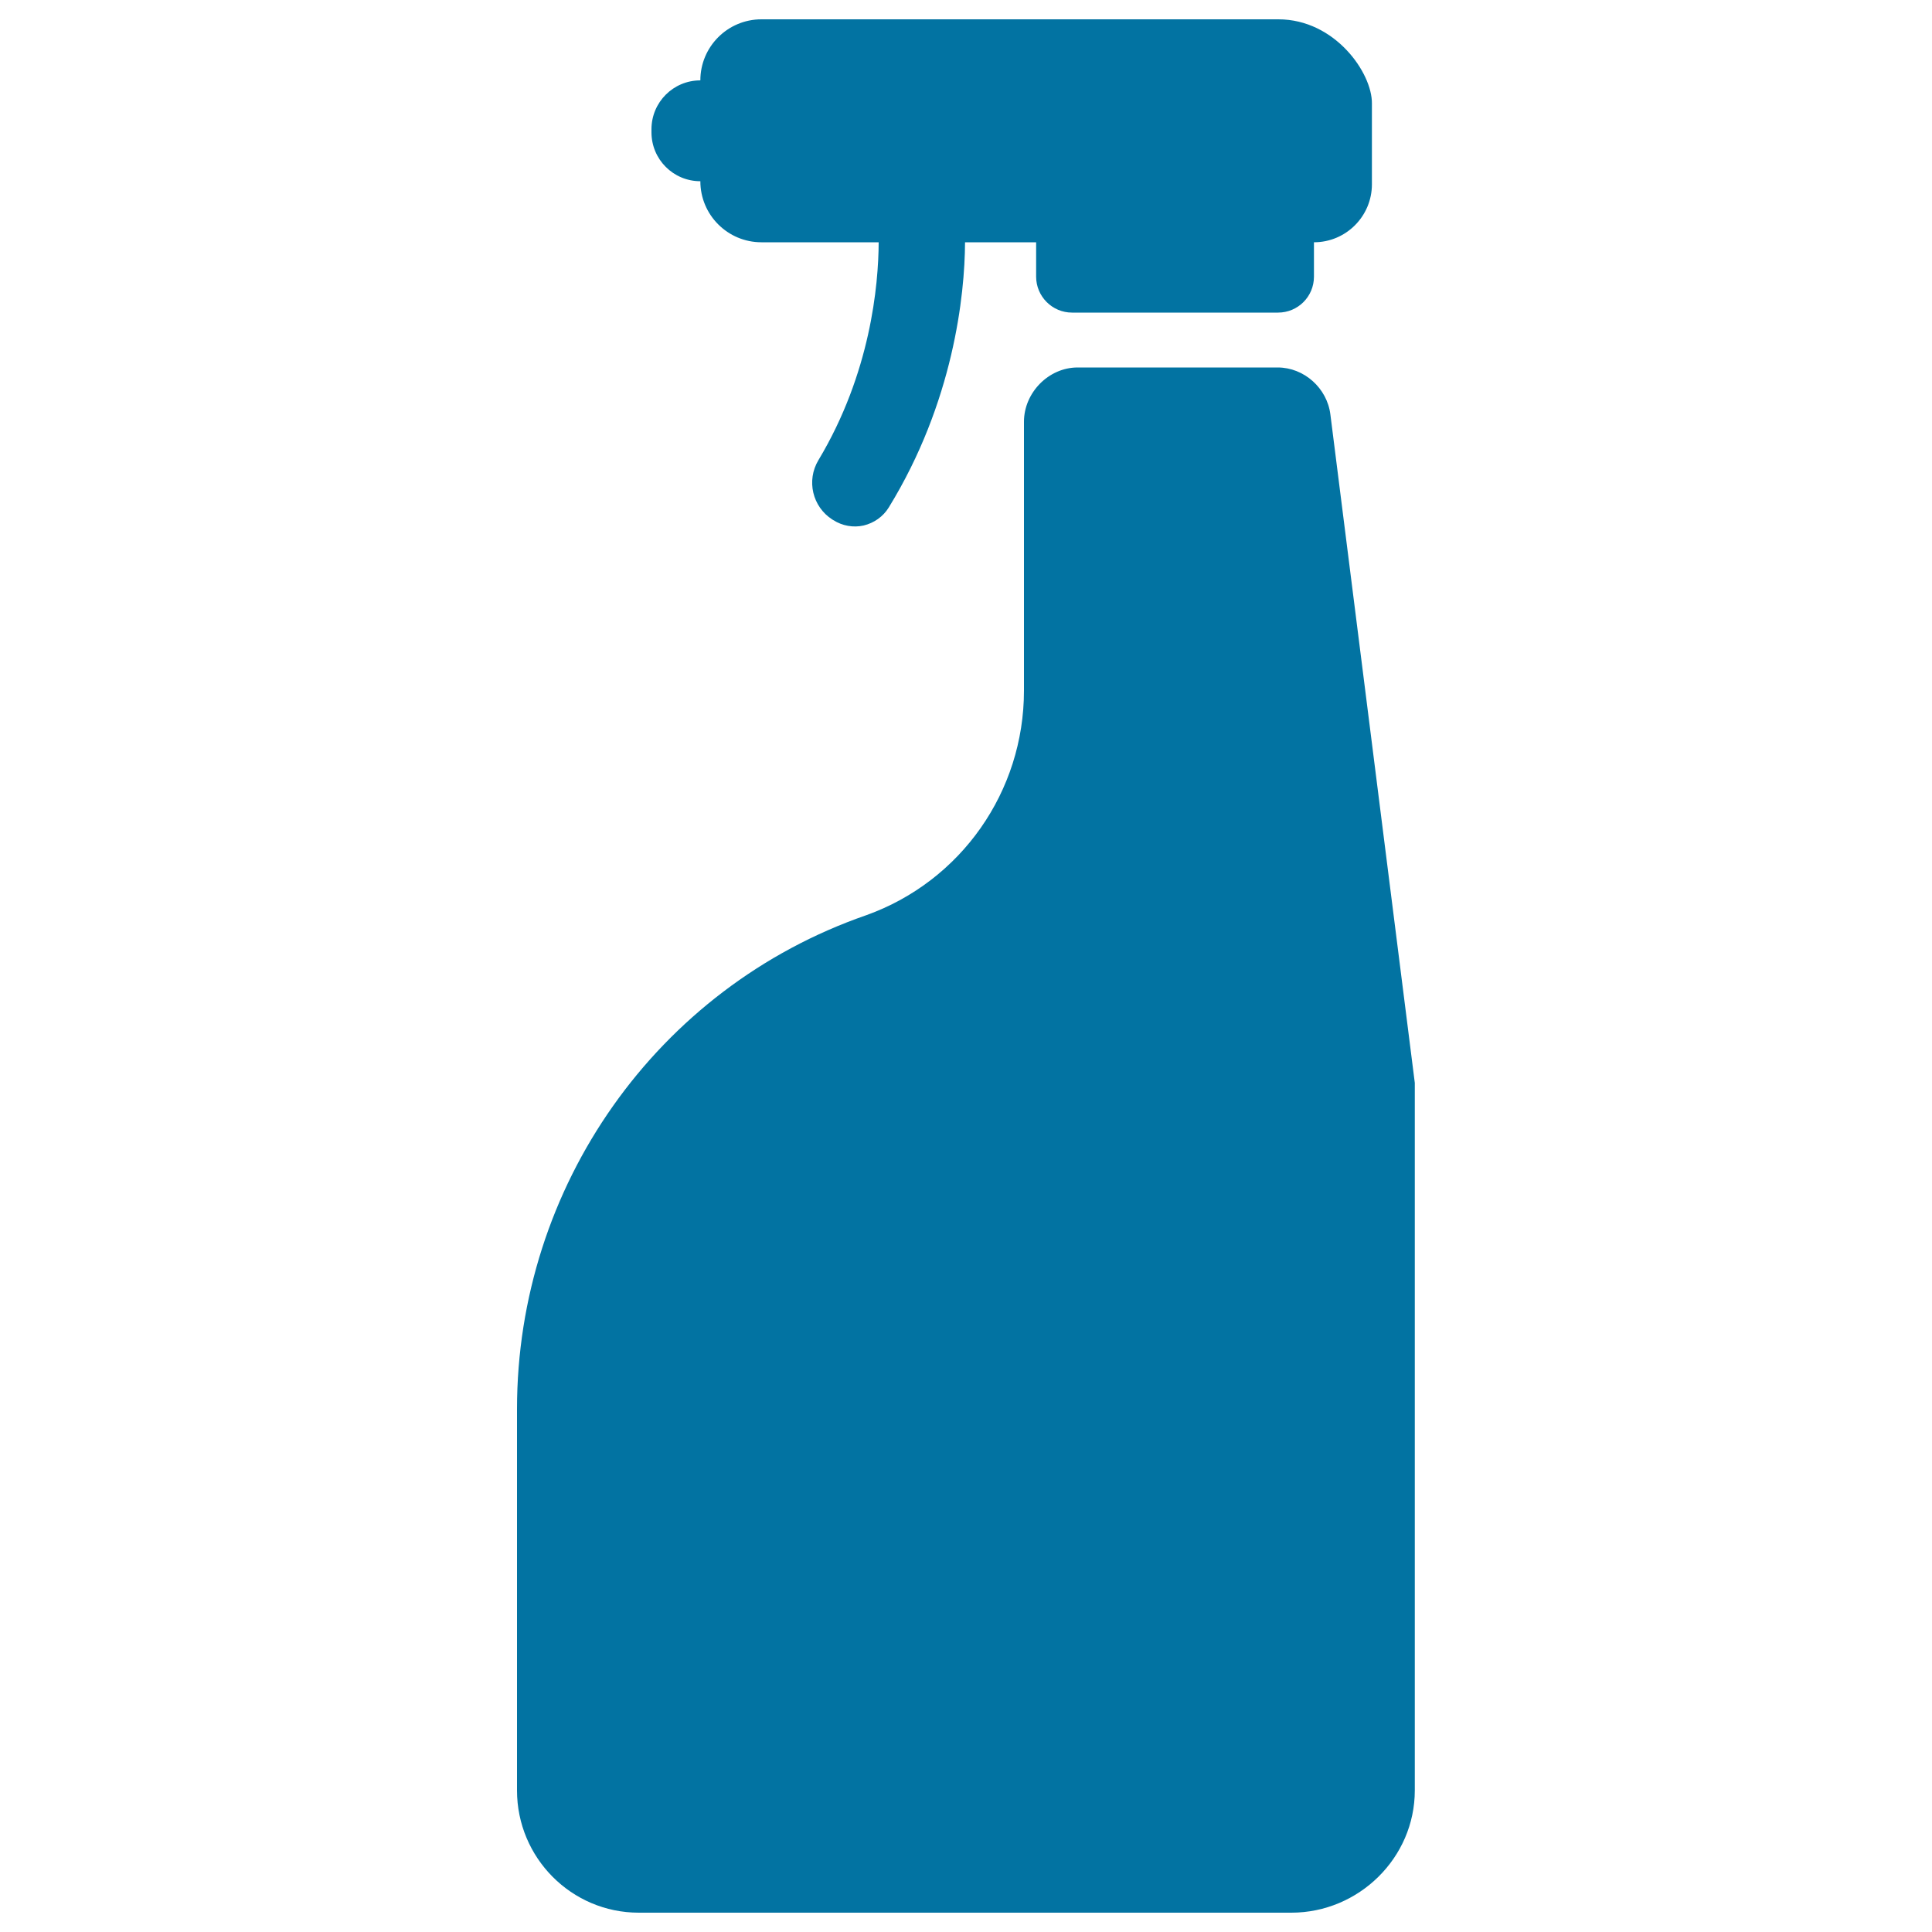
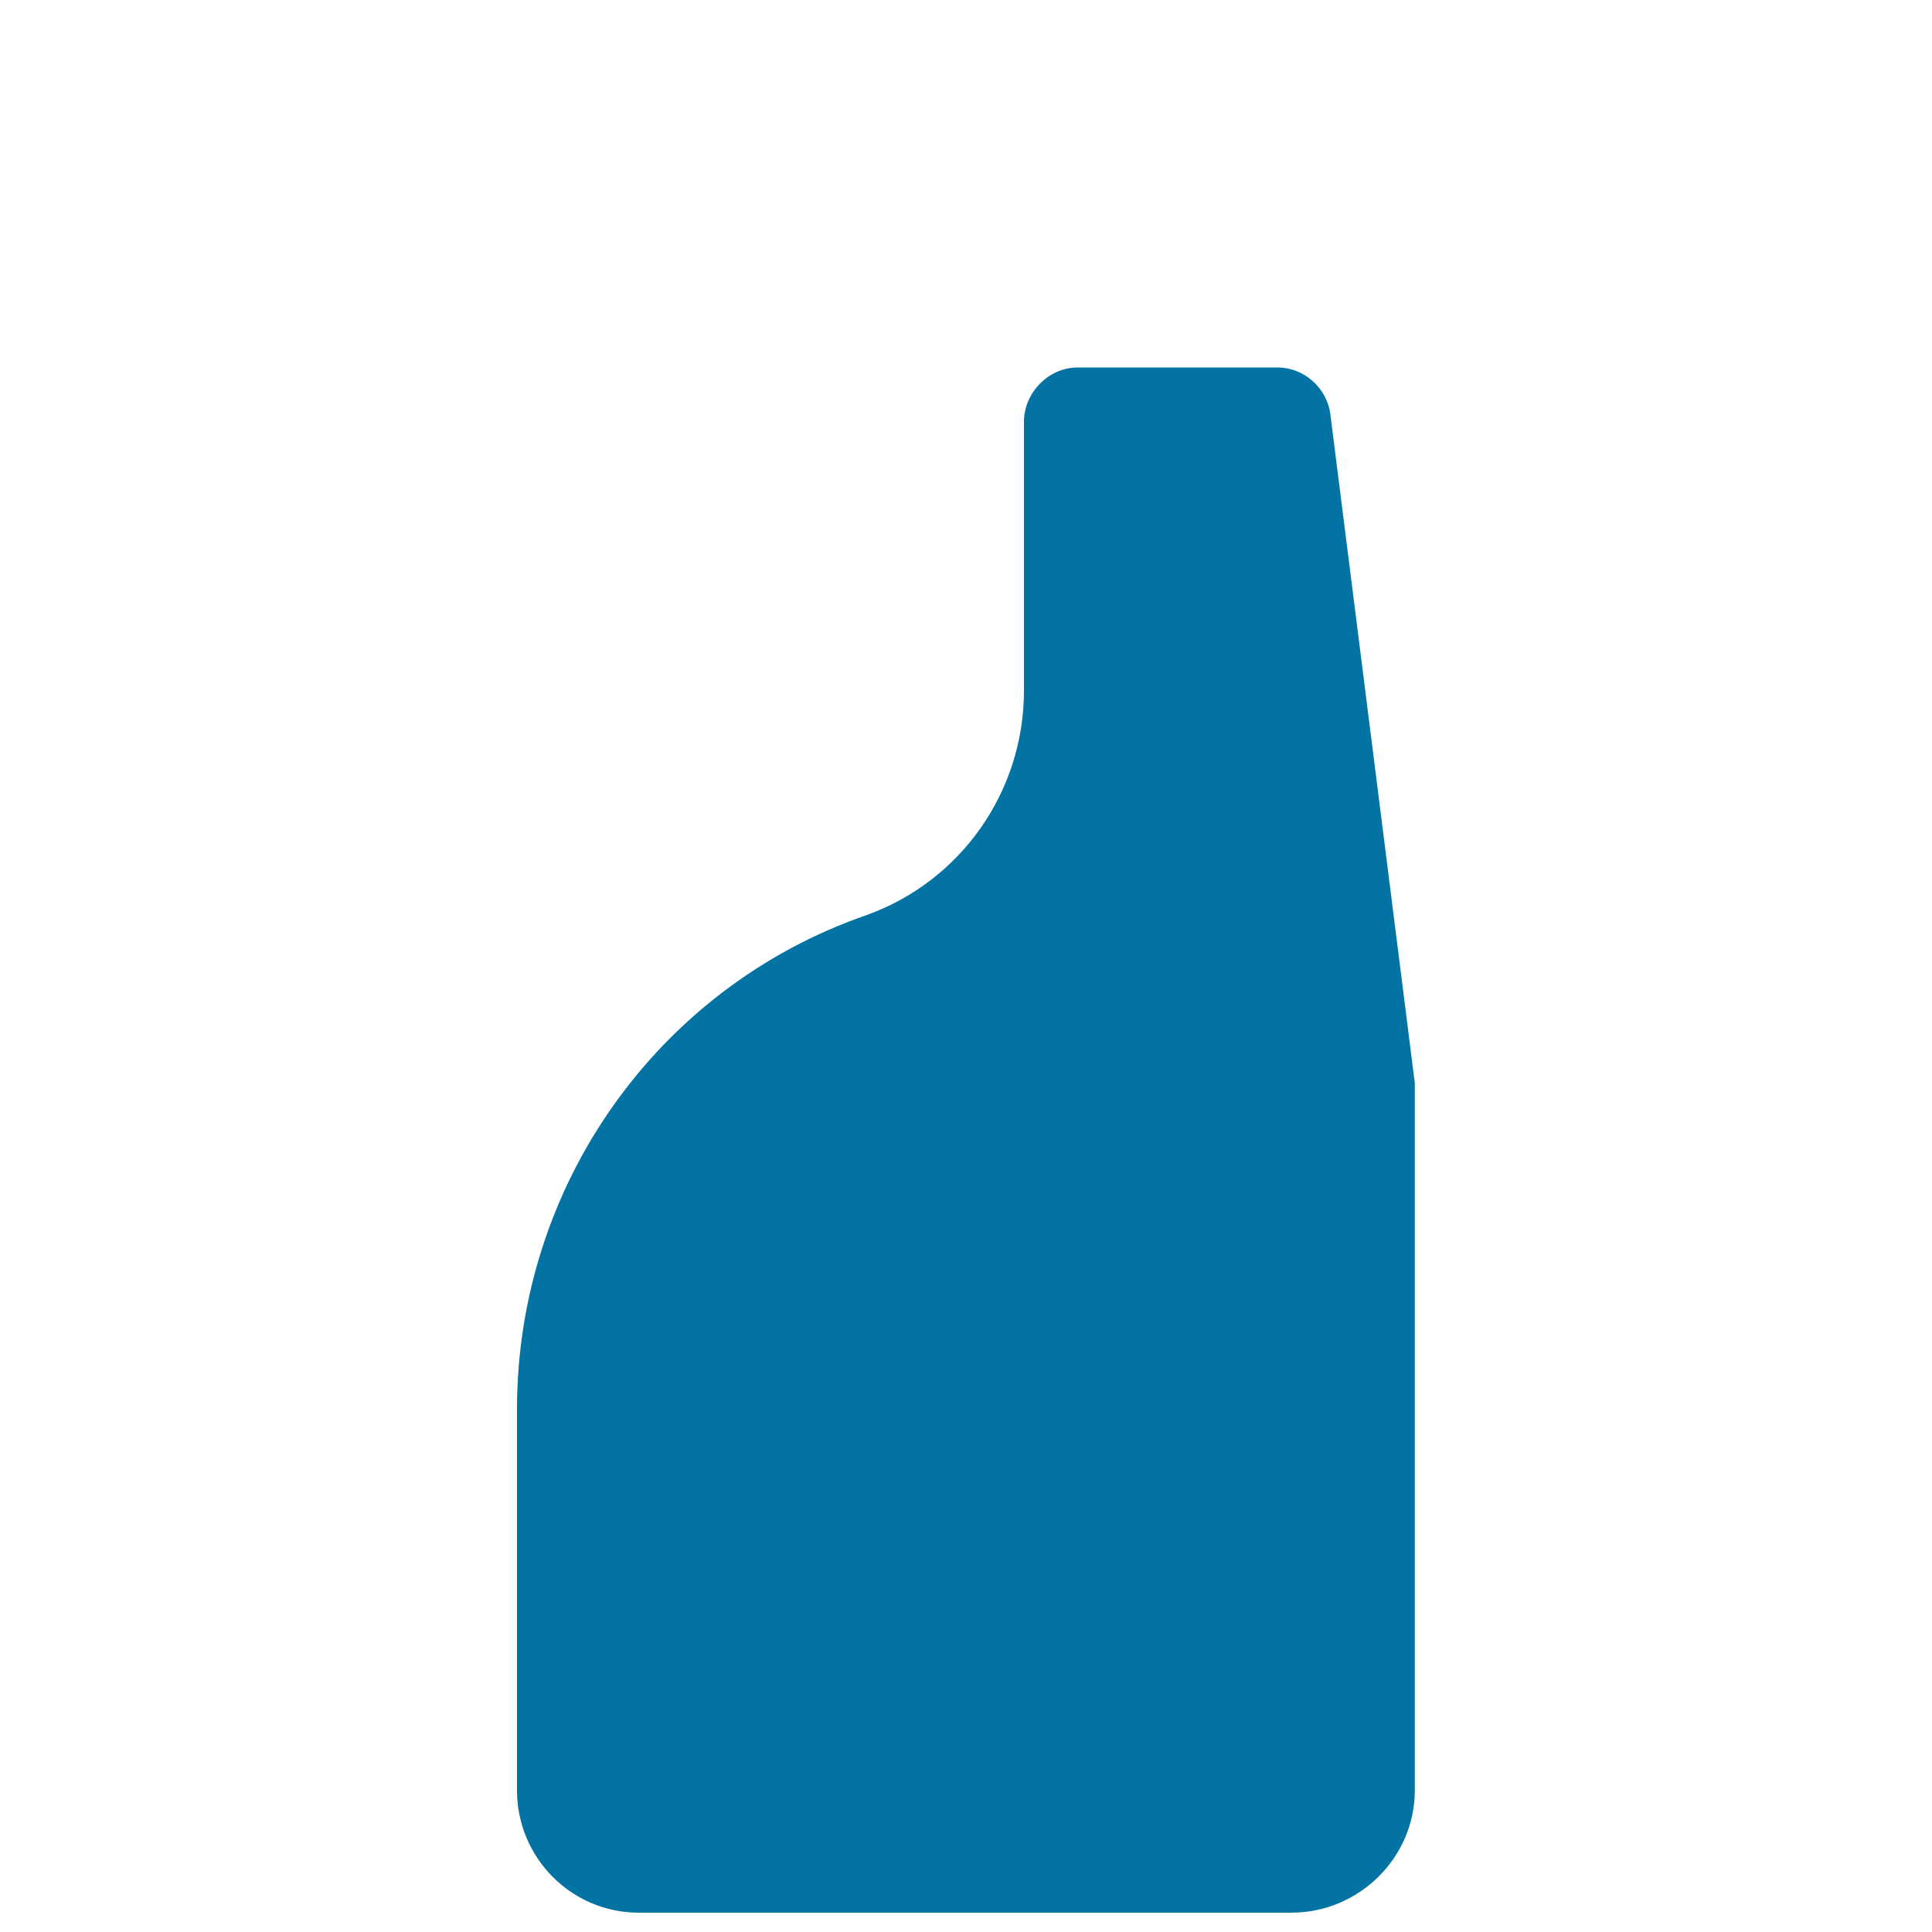
<svg xmlns="http://www.w3.org/2000/svg" viewBox="0 0 1000 1000" style="fill:#0273a2">
  <title>Cleaning Spray Silhouette SVG icon</title>
  <g>
    <g>
      <path d="M688.6,214.5c-1.7-13.6-13.6-24.3-27.3-24.3H557.8c-15.1,0-27.8,13.1-27.8,28.1v139.2c0,52.1-32.5,98.6-81.6,116.2c-108.5,37.6-180.8,140.5-180.8,255.6v197.4c0,34.9,28.2,63.3,63,63.3h337.8c34.9,0,63.9-28.4,63.9-63.3V560.5L688.6,214.5z" />
-       <path d="M661.7,10H394.1c-17.5,0-31.6,14.2-31.6,31.6c-14,0-25.3,11.3-25.3,25.3v1.6c0,14,11.3,25.3,25.3,25.3c0,17.5,14.2,31.6,31.6,31.6h60.7c-0.1,22.2-4.2,67.8-31.2,112.8c-6.3,10.5-3.1,24.1,7.2,30.7l0.5,0.3c4.7,3,10.4,4,15.7,2.8c5.4-1.3,10.1-4.6,13-9.3c33.5-54.5,39.4-110,39.5-137.3h36.8v17.8c0,10.2,8.3,18.6,18.6,18.6h106.6c10.3,0,18.6-8.3,18.6-18.6v-17.8c16.6,0,30-13.5,30-30V53.6C710.3,37.8,691,10,661.7,10z" />
    </g>
  </g>
</svg>